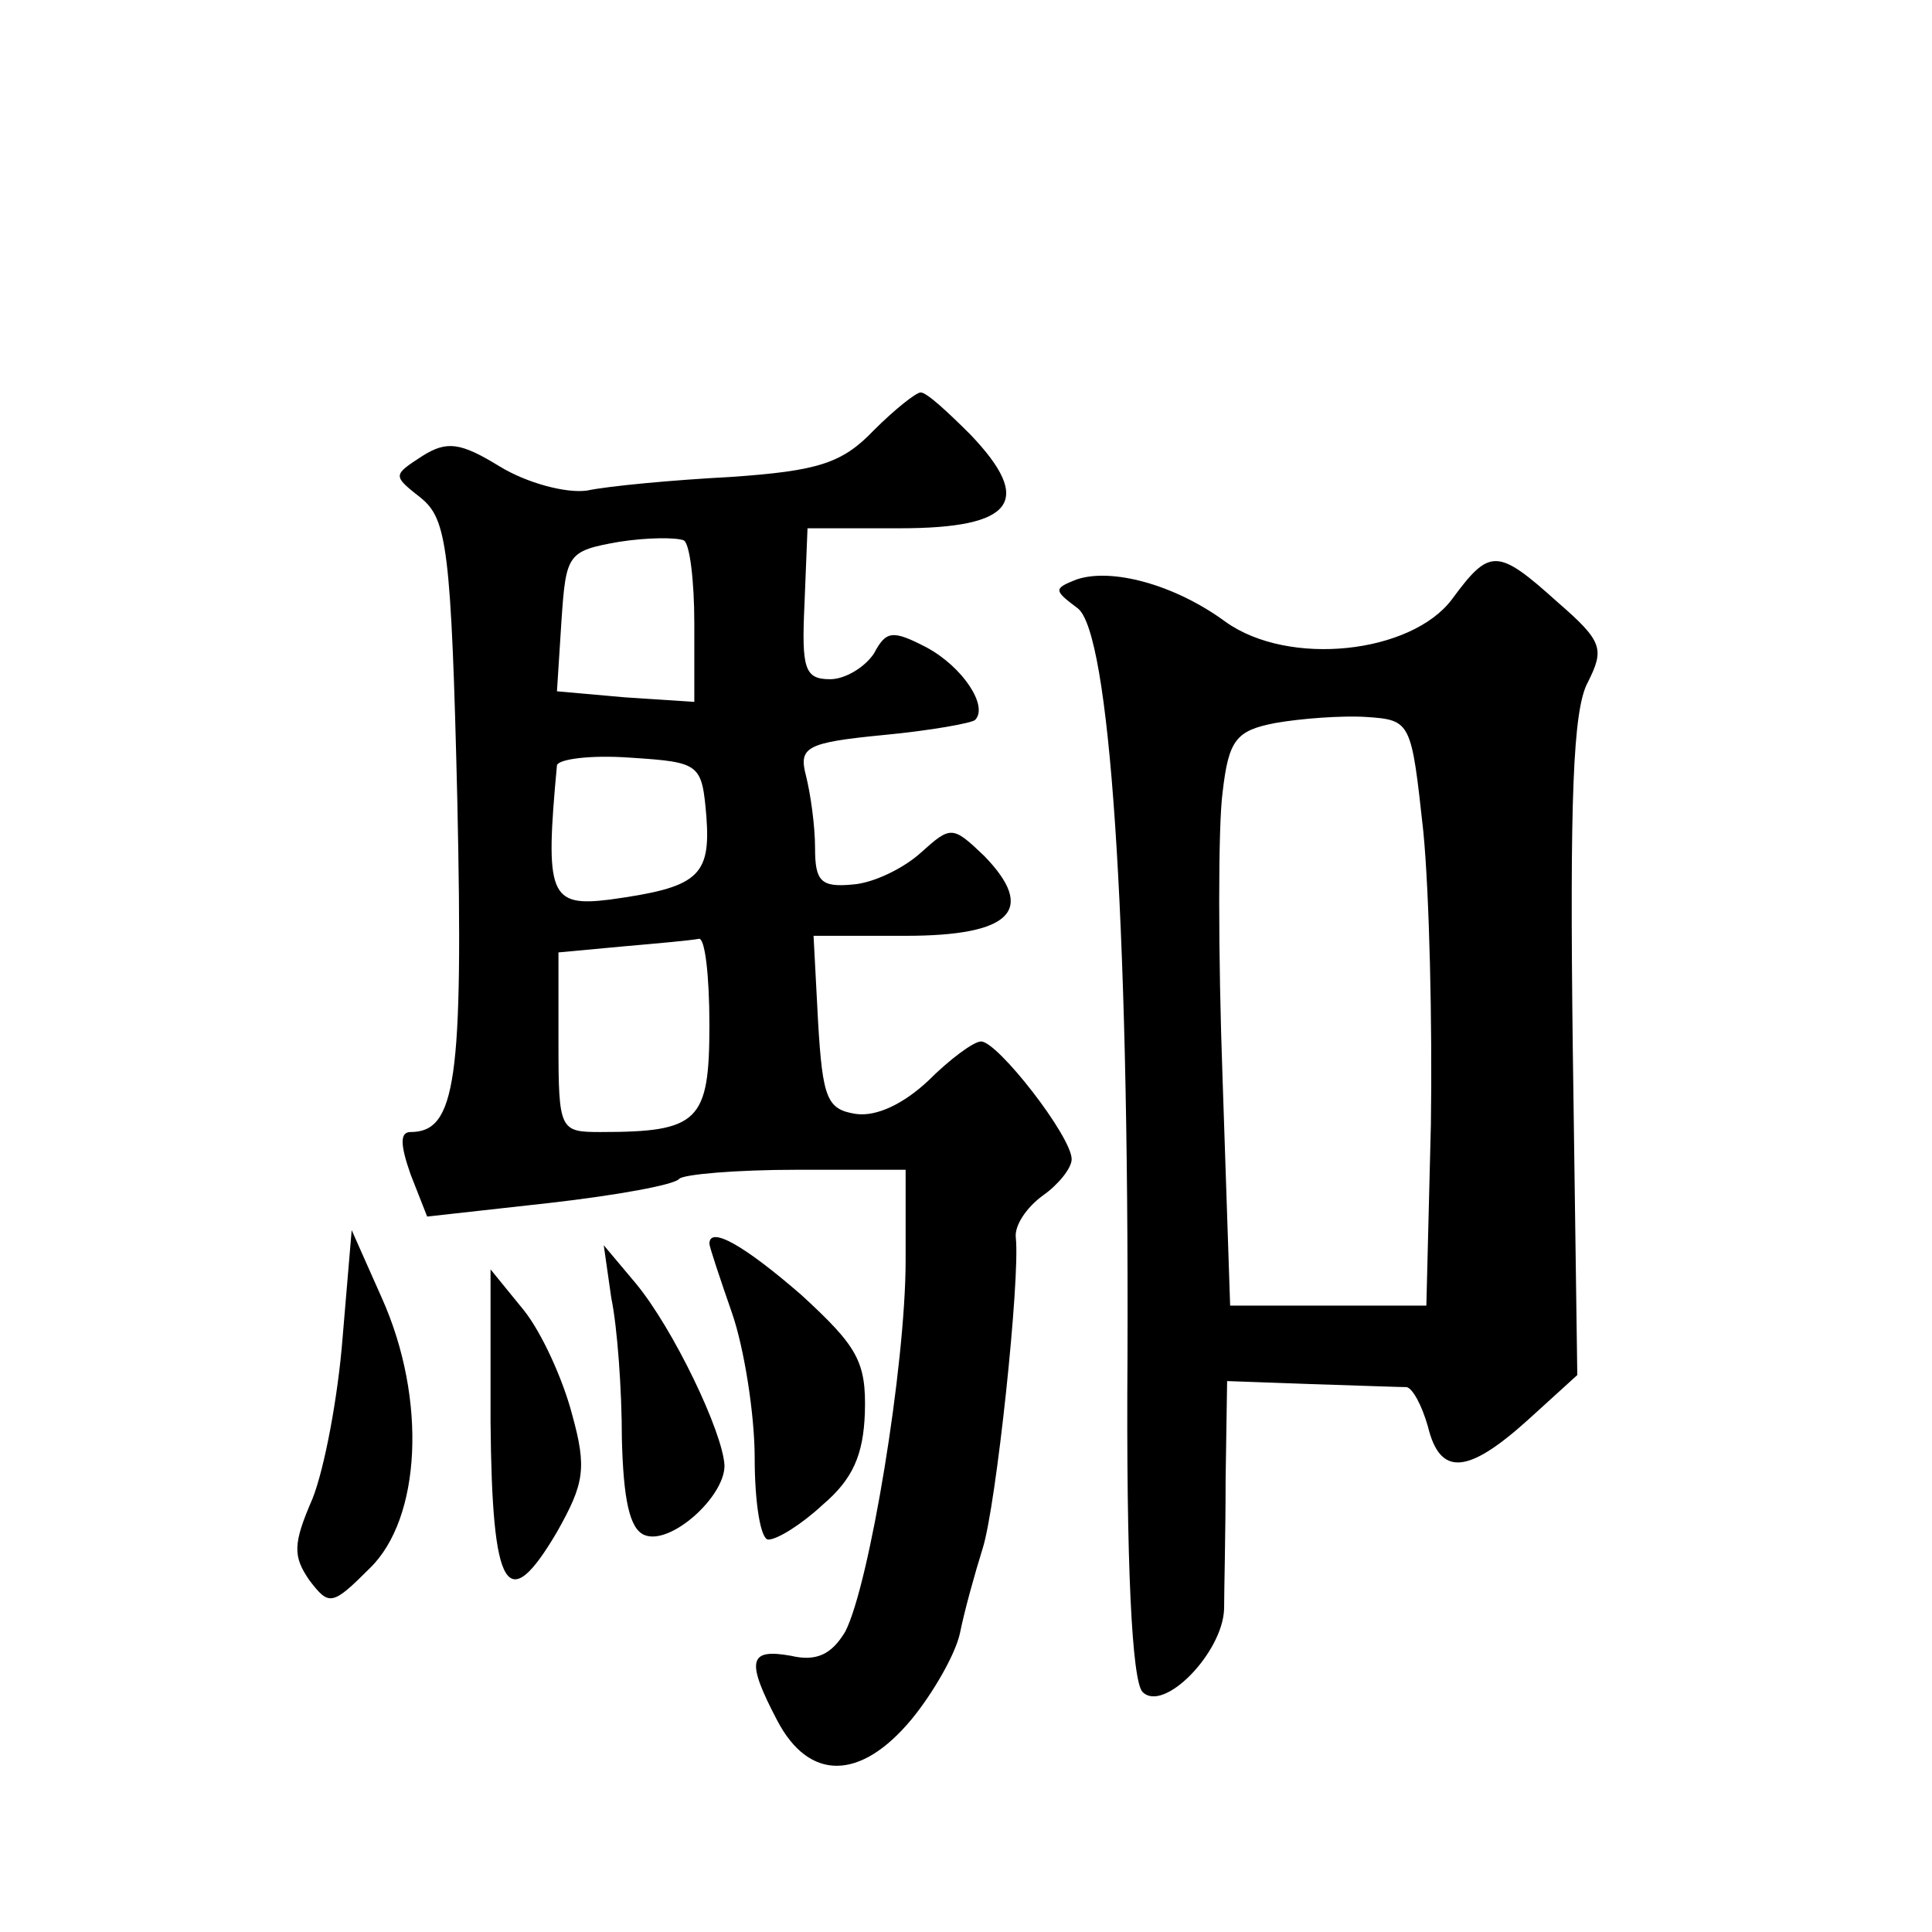
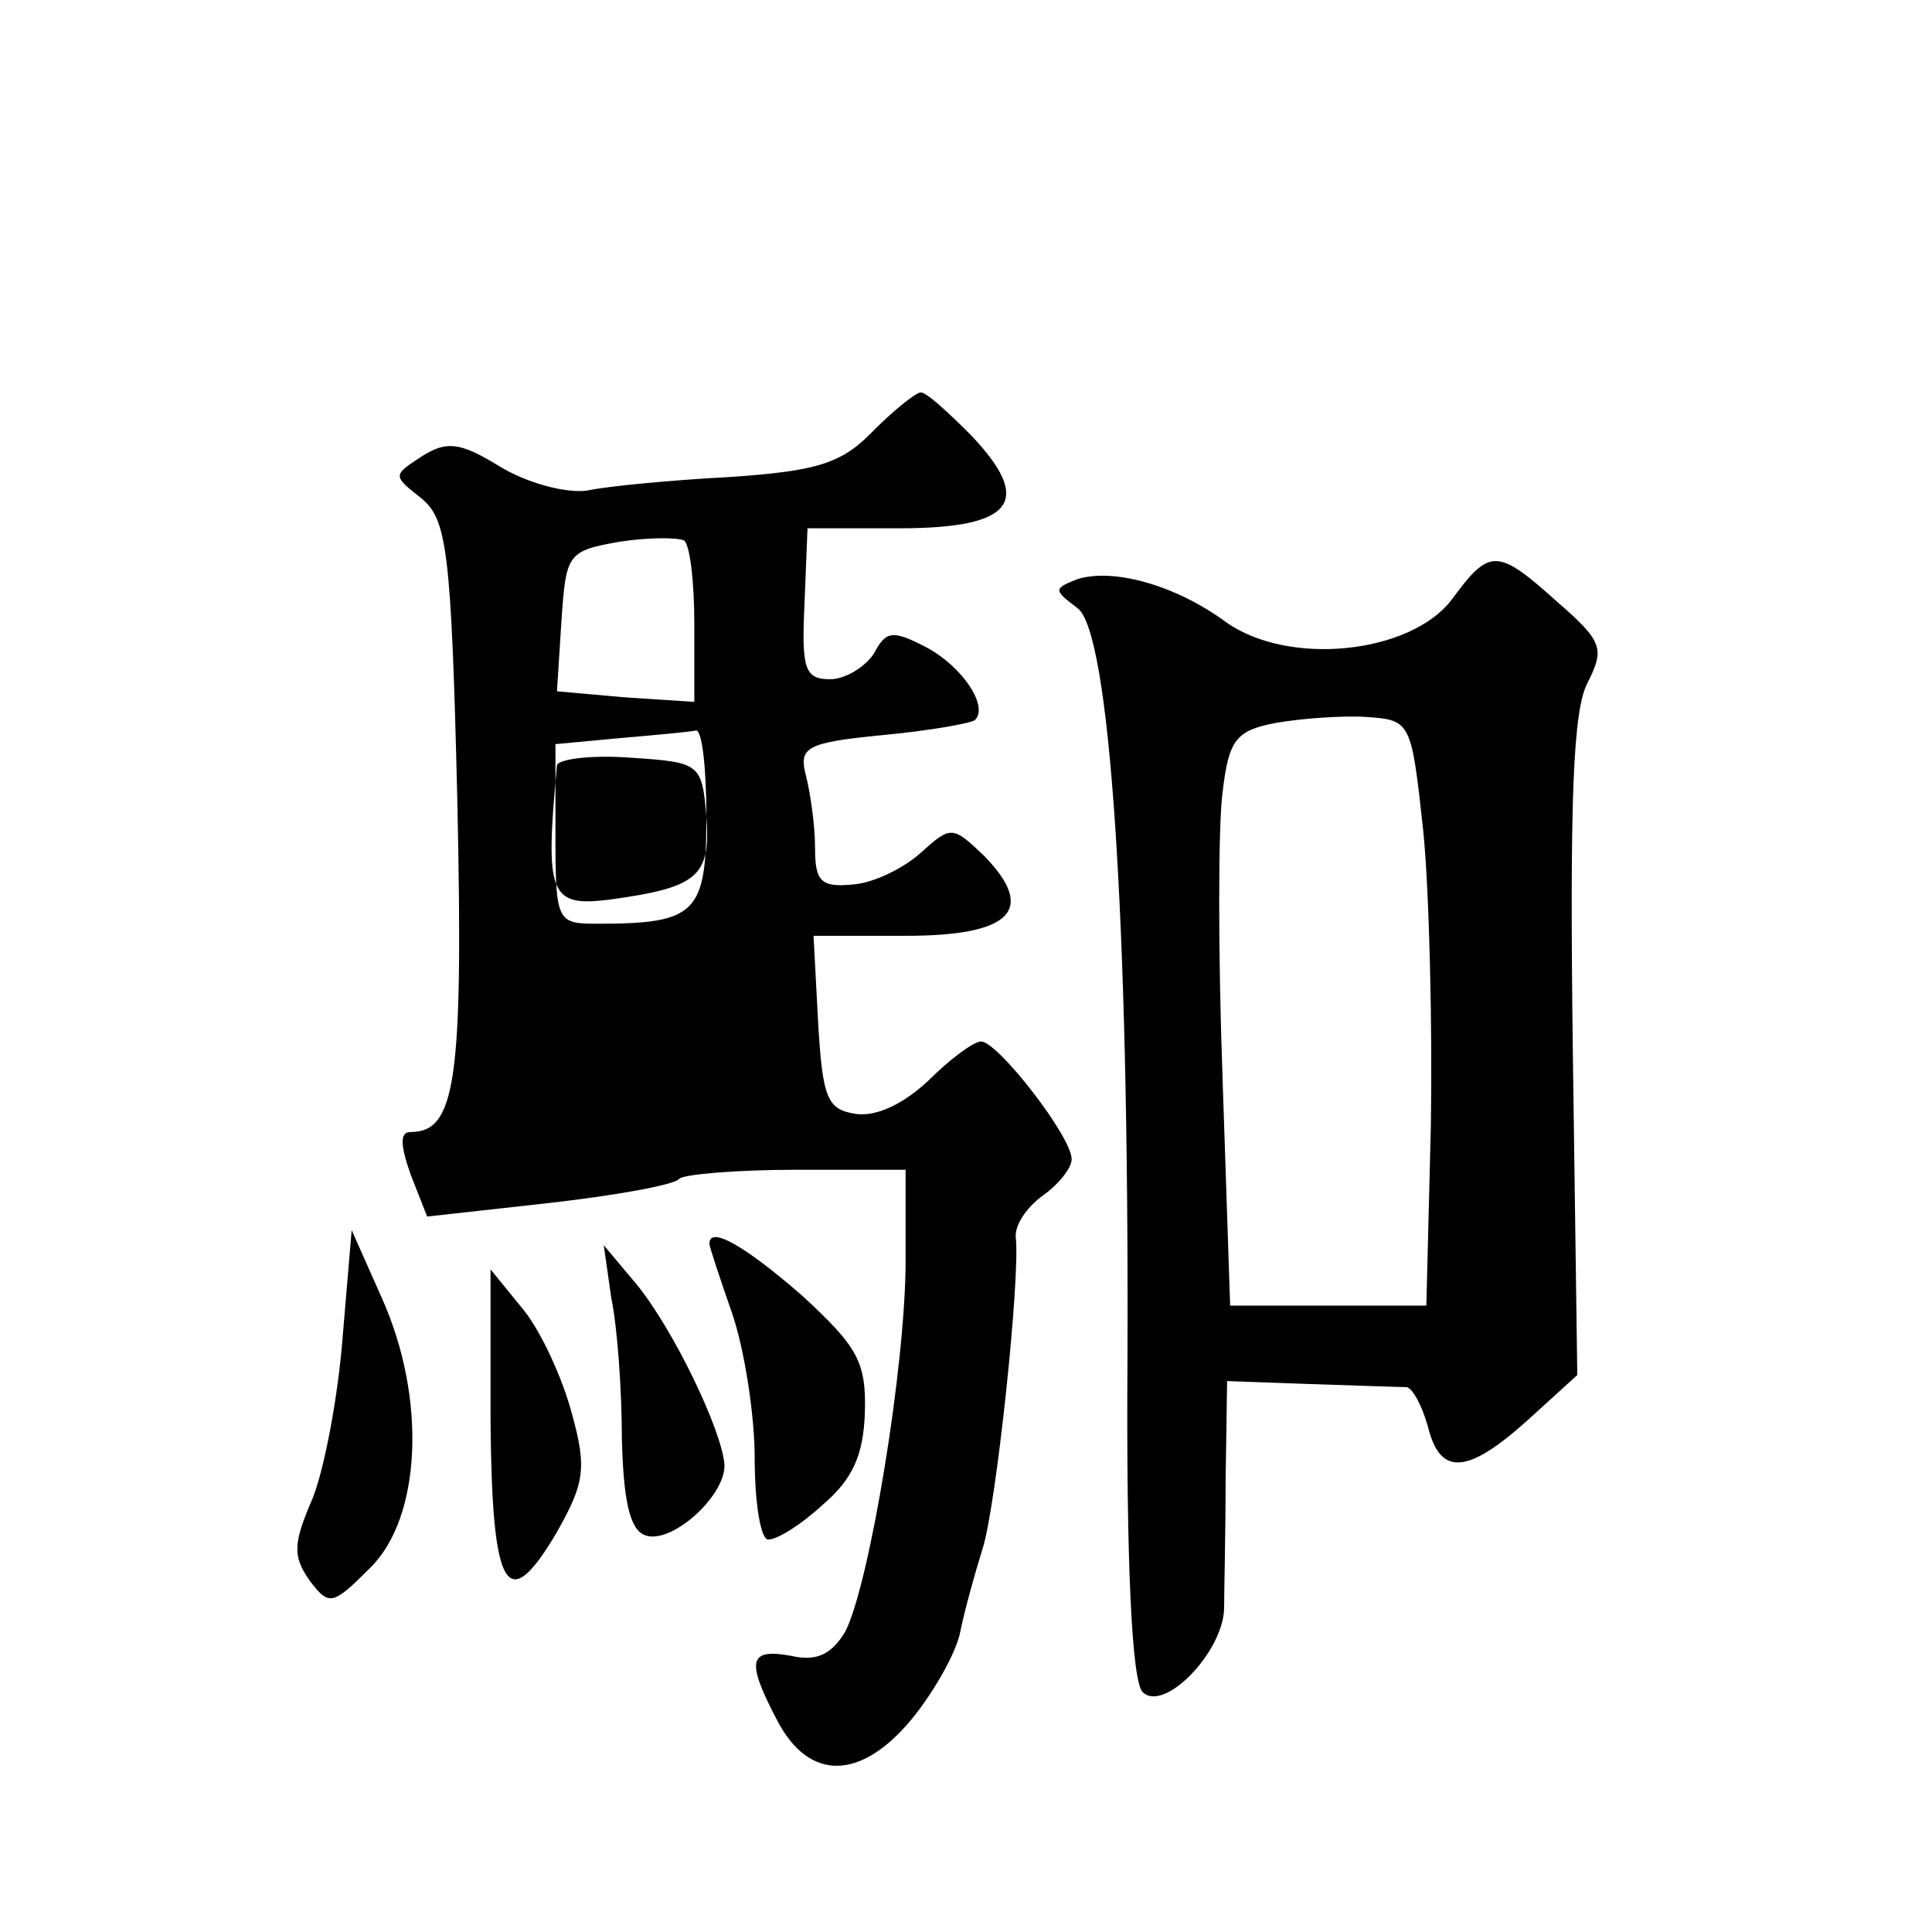
<svg xmlns="http://www.w3.org/2000/svg" version="1.0" width="128pt" height="128pt" viewBox="0 0 128 128" preserveAspectRatio="xMidYMid meet">
  <g transform="translate(0,128) scale(0.1,-0.1)" fill="#0" stroke="none">
-     <path d="M579 995 c-21 -22 -37 -27 -95 -31 -38 -2 -81 -6 -95 -9 -14 -2 -40 5 -58 16 -26 16 -35 17 -51 7 -20 -13 -20 -13 -1 -28 17 -14 20 -33 24 -201 4 -185 -1 -219 -31 -219 -7 0 -7 -8 0 -28 l11 -28 81 9 c44 5 83 12 86 16 3 3 38 6 78 6 l72 0 0 -60 c0 -70 -24 -215 -40 -246 -9 -15 -19 -20 -36 -16 -28 5 -30 -3 -9 -43 21 -40 55 -40 89 1 14 17 29 43 32 57 3 15 10 40 15 56 9 28 25 179 22 206 -1 8 7 20 18 28 10 7 19 18 19 24 0 15 -49 78 -60 78 -5 0 -21 -12 -35 -26 -16 -15 -34 -24 -48 -22 -19 3 -22 10 -25 61 l-3 57 61 0 c70 0 87 17 52 53 -21 20 -22 20 -42 2 -11 -10 -31 -20 -45 -21 -21 -2 -25 2 -25 24 0 15 -3 36 -6 48 -5 19 0 22 51 27 32 3 59 8 61 10 9 9 -8 35 -32 48 -23 12 -27 11 -35 -4 -6 -9 -19 -17 -29 -17 -17 0 -19 7 -17 50 l2 50 61 0 c76 0 89 18 47 62 -15 15 -29 28 -33 28 -3 0 -17 -11 -31 -25z m-119 -128 l0 -52 -46 3 -45 4 3 47 c3 44 4 46 38 52 19 3 38 3 43 1 4 -2 7 -27 7 -55z m8 -128 c3 -40 -6 -47 -64 -55 -40 -5 -43 3 -35 89 1 4 22 7 49 5 46 -3 47 -4 50 -39z m2 -138 c0 -64 -7 -71 -72 -71 -27 0 -28 1 -28 59 l0 60 43 4 c23 2 45 4 50 5 4 1 7 -24 7 -57z M962 883 c-27 -36 -108 -45 -150 -15 -34 25 -76 36 -99 28 -15 -6 -15 -7 1 -19 21 -16 34 -200 33 -495 -1 -139 3 -216 10 -223 14 -14 53 26 54 55 0 12 1 50 1 86 l1 65 56 -2 c31 -1 59 -2 63 -2 4 -1 10 -12 14 -26 8 -33 26 -32 66 4 l33 30 -3 217 c-2 163 0 224 10 242 11 22 10 27 -20 53 -40 36 -45 36 -70 2z m-19 -154 c4 -41 6 -128 5 -194 l-3 -120 -65 0 -65 0 -5 150 c-3 83 -3 168 0 190 4 35 9 41 35 46 17 3 44 5 60 4 30 -2 30 -3 38 -76z M227 394 c-3 -39 -12 -87 -20 -107 -13 -30 -13 -38 -2 -54 13 -17 15 -17 40 8 34 33 38 112 8 179 l-20 45 -6 -71z M470 456 c0 -2 7 -23 15 -46 8 -23 15 -67 15 -96 0 -30 4 -54 9 -54 6 0 22 10 36 23 20 17 27 33 28 61 1 34 -5 44 -42 78 -38 33 -61 46 -61 34z M405 420 c4 -19 7 -61 7 -93 1 -40 5 -60 15 -64 17 -7 53 25 53 46 -1 22 -34 91 -59 121 l-21 25 5 -35z M325 338 c1 -113 11 -129 44 -73 18 32 20 42 10 78 -6 23 -20 54 -32 69 l-22 27 0 -101z" />
+     <path d="M579 995 c-21 -22 -37 -27 -95 -31 -38 -2 -81 -6 -95 -9 -14 -2 -40 5 -58 16 -26 16 -35 17 -51 7 -20 -13 -20 -13 -1 -28 17 -14 20 -33 24 -201 4 -185 -1 -219 -31 -219 -7 0 -7 -8 0 -28 l11 -28 81 9 c44 5 83 12 86 16 3 3 38 6 78 6 l72 0 0 -60 c0 -70 -24 -215 -40 -246 -9 -15 -19 -20 -36 -16 -28 5 -30 -3 -9 -43 21 -40 55 -40 89 1 14 17 29 43 32 57 3 15 10 40 15 56 9 28 25 179 22 206 -1 8 7 20 18 28 10 7 19 18 19 24 0 15 -49 78 -60 78 -5 0 -21 -12 -35 -26 -16 -15 -34 -24 -48 -22 -19 3 -22 10 -25 61 l-3 57 61 0 c70 0 87 17 52 53 -21 20 -22 20 -42 2 -11 -10 -31 -20 -45 -21 -21 -2 -25 2 -25 24 0 15 -3 36 -6 48 -5 19 0 22 51 27 32 3 59 8 61 10 9 9 -8 35 -32 48 -23 12 -27 11 -35 -4 -6 -9 -19 -17 -29 -17 -17 0 -19 7 -17 50 l2 50 61 0 c76 0 89 18 47 62 -15 15 -29 28 -33 28 -3 0 -17 -11 -31 -25z m-119 -128 l0 -52 -46 3 -45 4 3 47 c3 44 4 46 38 52 19 3 38 3 43 1 4 -2 7 -27 7 -55z m8 -128 c3 -40 -6 -47 -64 -55 -40 -5 -43 3 -35 89 1 4 22 7 49 5 46 -3 47 -4 50 -39z c0 -64 -7 -71 -72 -71 -27 0 -28 1 -28 59 l0 60 43 4 c23 2 45 4 50 5 4 1 7 -24 7 -57z M962 883 c-27 -36 -108 -45 -150 -15 -34 25 -76 36 -99 28 -15 -6 -15 -7 1 -19 21 -16 34 -200 33 -495 -1 -139 3 -216 10 -223 14 -14 53 26 54 55 0 12 1 50 1 86 l1 65 56 -2 c31 -1 59 -2 63 -2 4 -1 10 -12 14 -26 8 -33 26 -32 66 4 l33 30 -3 217 c-2 163 0 224 10 242 11 22 10 27 -20 53 -40 36 -45 36 -70 2z m-19 -154 c4 -41 6 -128 5 -194 l-3 -120 -65 0 -65 0 -5 150 c-3 83 -3 168 0 190 4 35 9 41 35 46 17 3 44 5 60 4 30 -2 30 -3 38 -76z M227 394 c-3 -39 -12 -87 -20 -107 -13 -30 -13 -38 -2 -54 13 -17 15 -17 40 8 34 33 38 112 8 179 l-20 45 -6 -71z M470 456 c0 -2 7 -23 15 -46 8 -23 15 -67 15 -96 0 -30 4 -54 9 -54 6 0 22 10 36 23 20 17 27 33 28 61 1 34 -5 44 -42 78 -38 33 -61 46 -61 34z M405 420 c4 -19 7 -61 7 -93 1 -40 5 -60 15 -64 17 -7 53 25 53 46 -1 22 -34 91 -59 121 l-21 25 5 -35z M325 338 c1 -113 11 -129 44 -73 18 32 20 42 10 78 -6 23 -20 54 -32 69 l-22 27 0 -101z" />
  </g>
</svg>